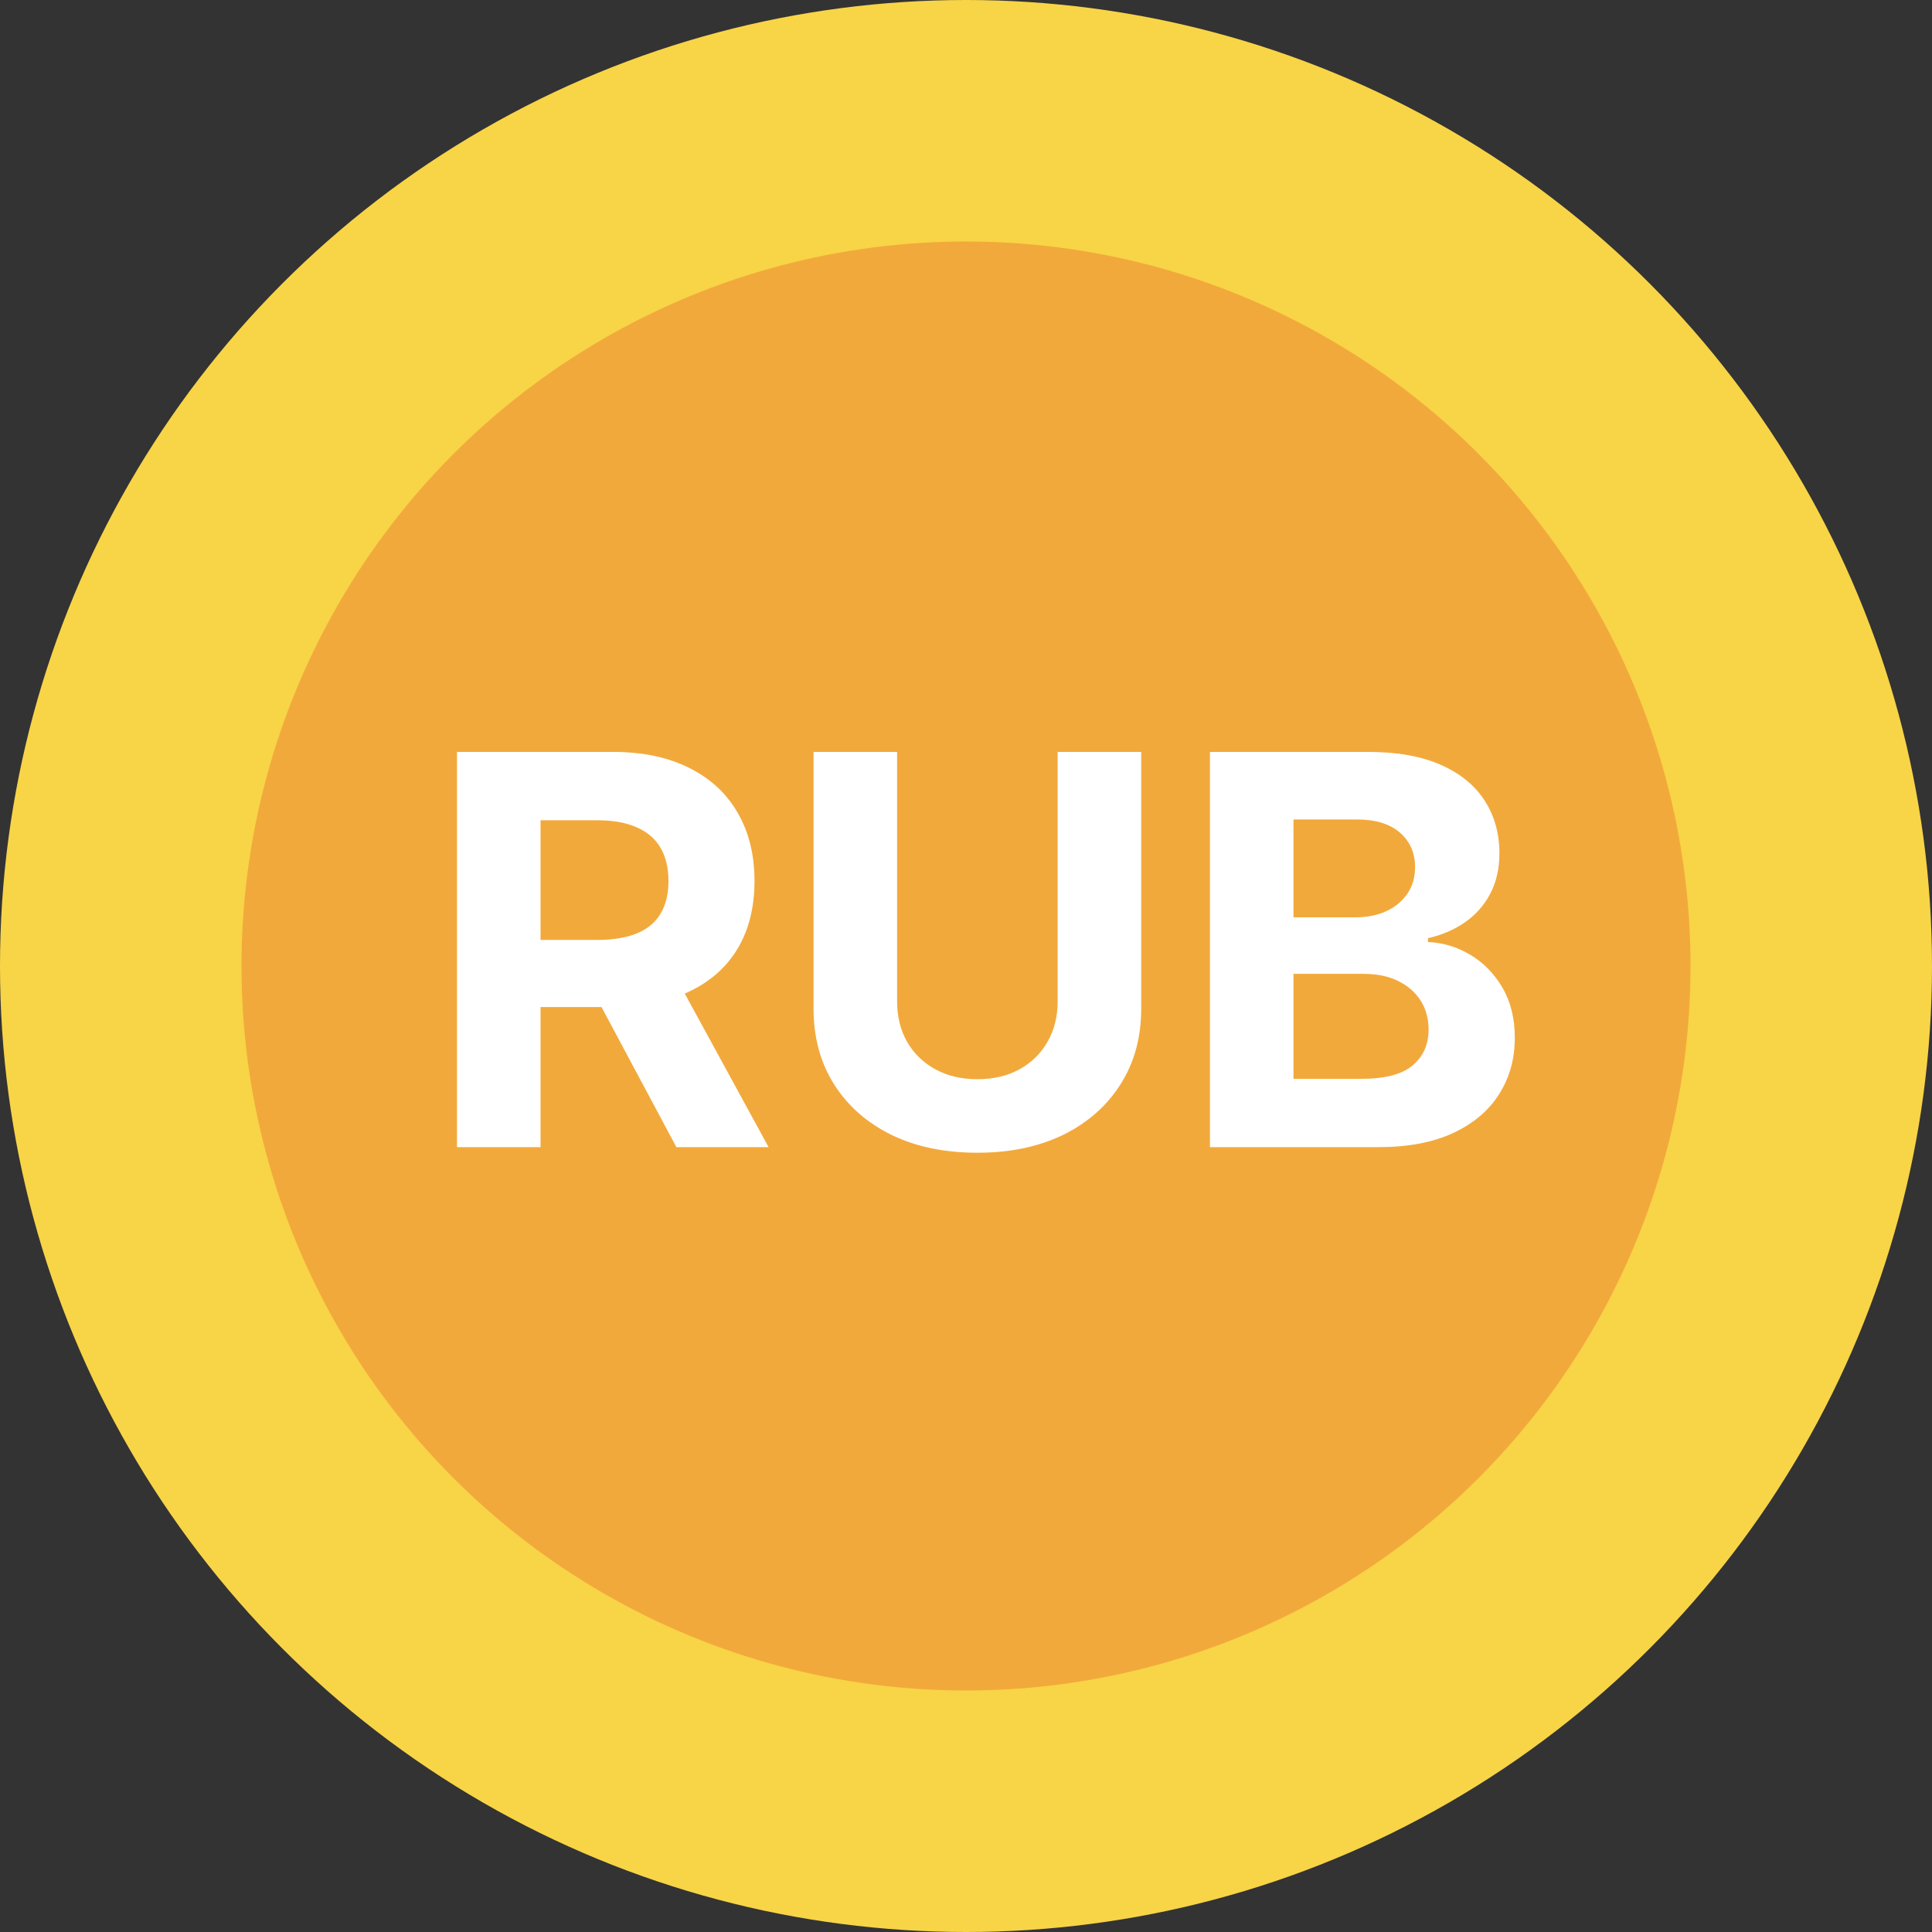
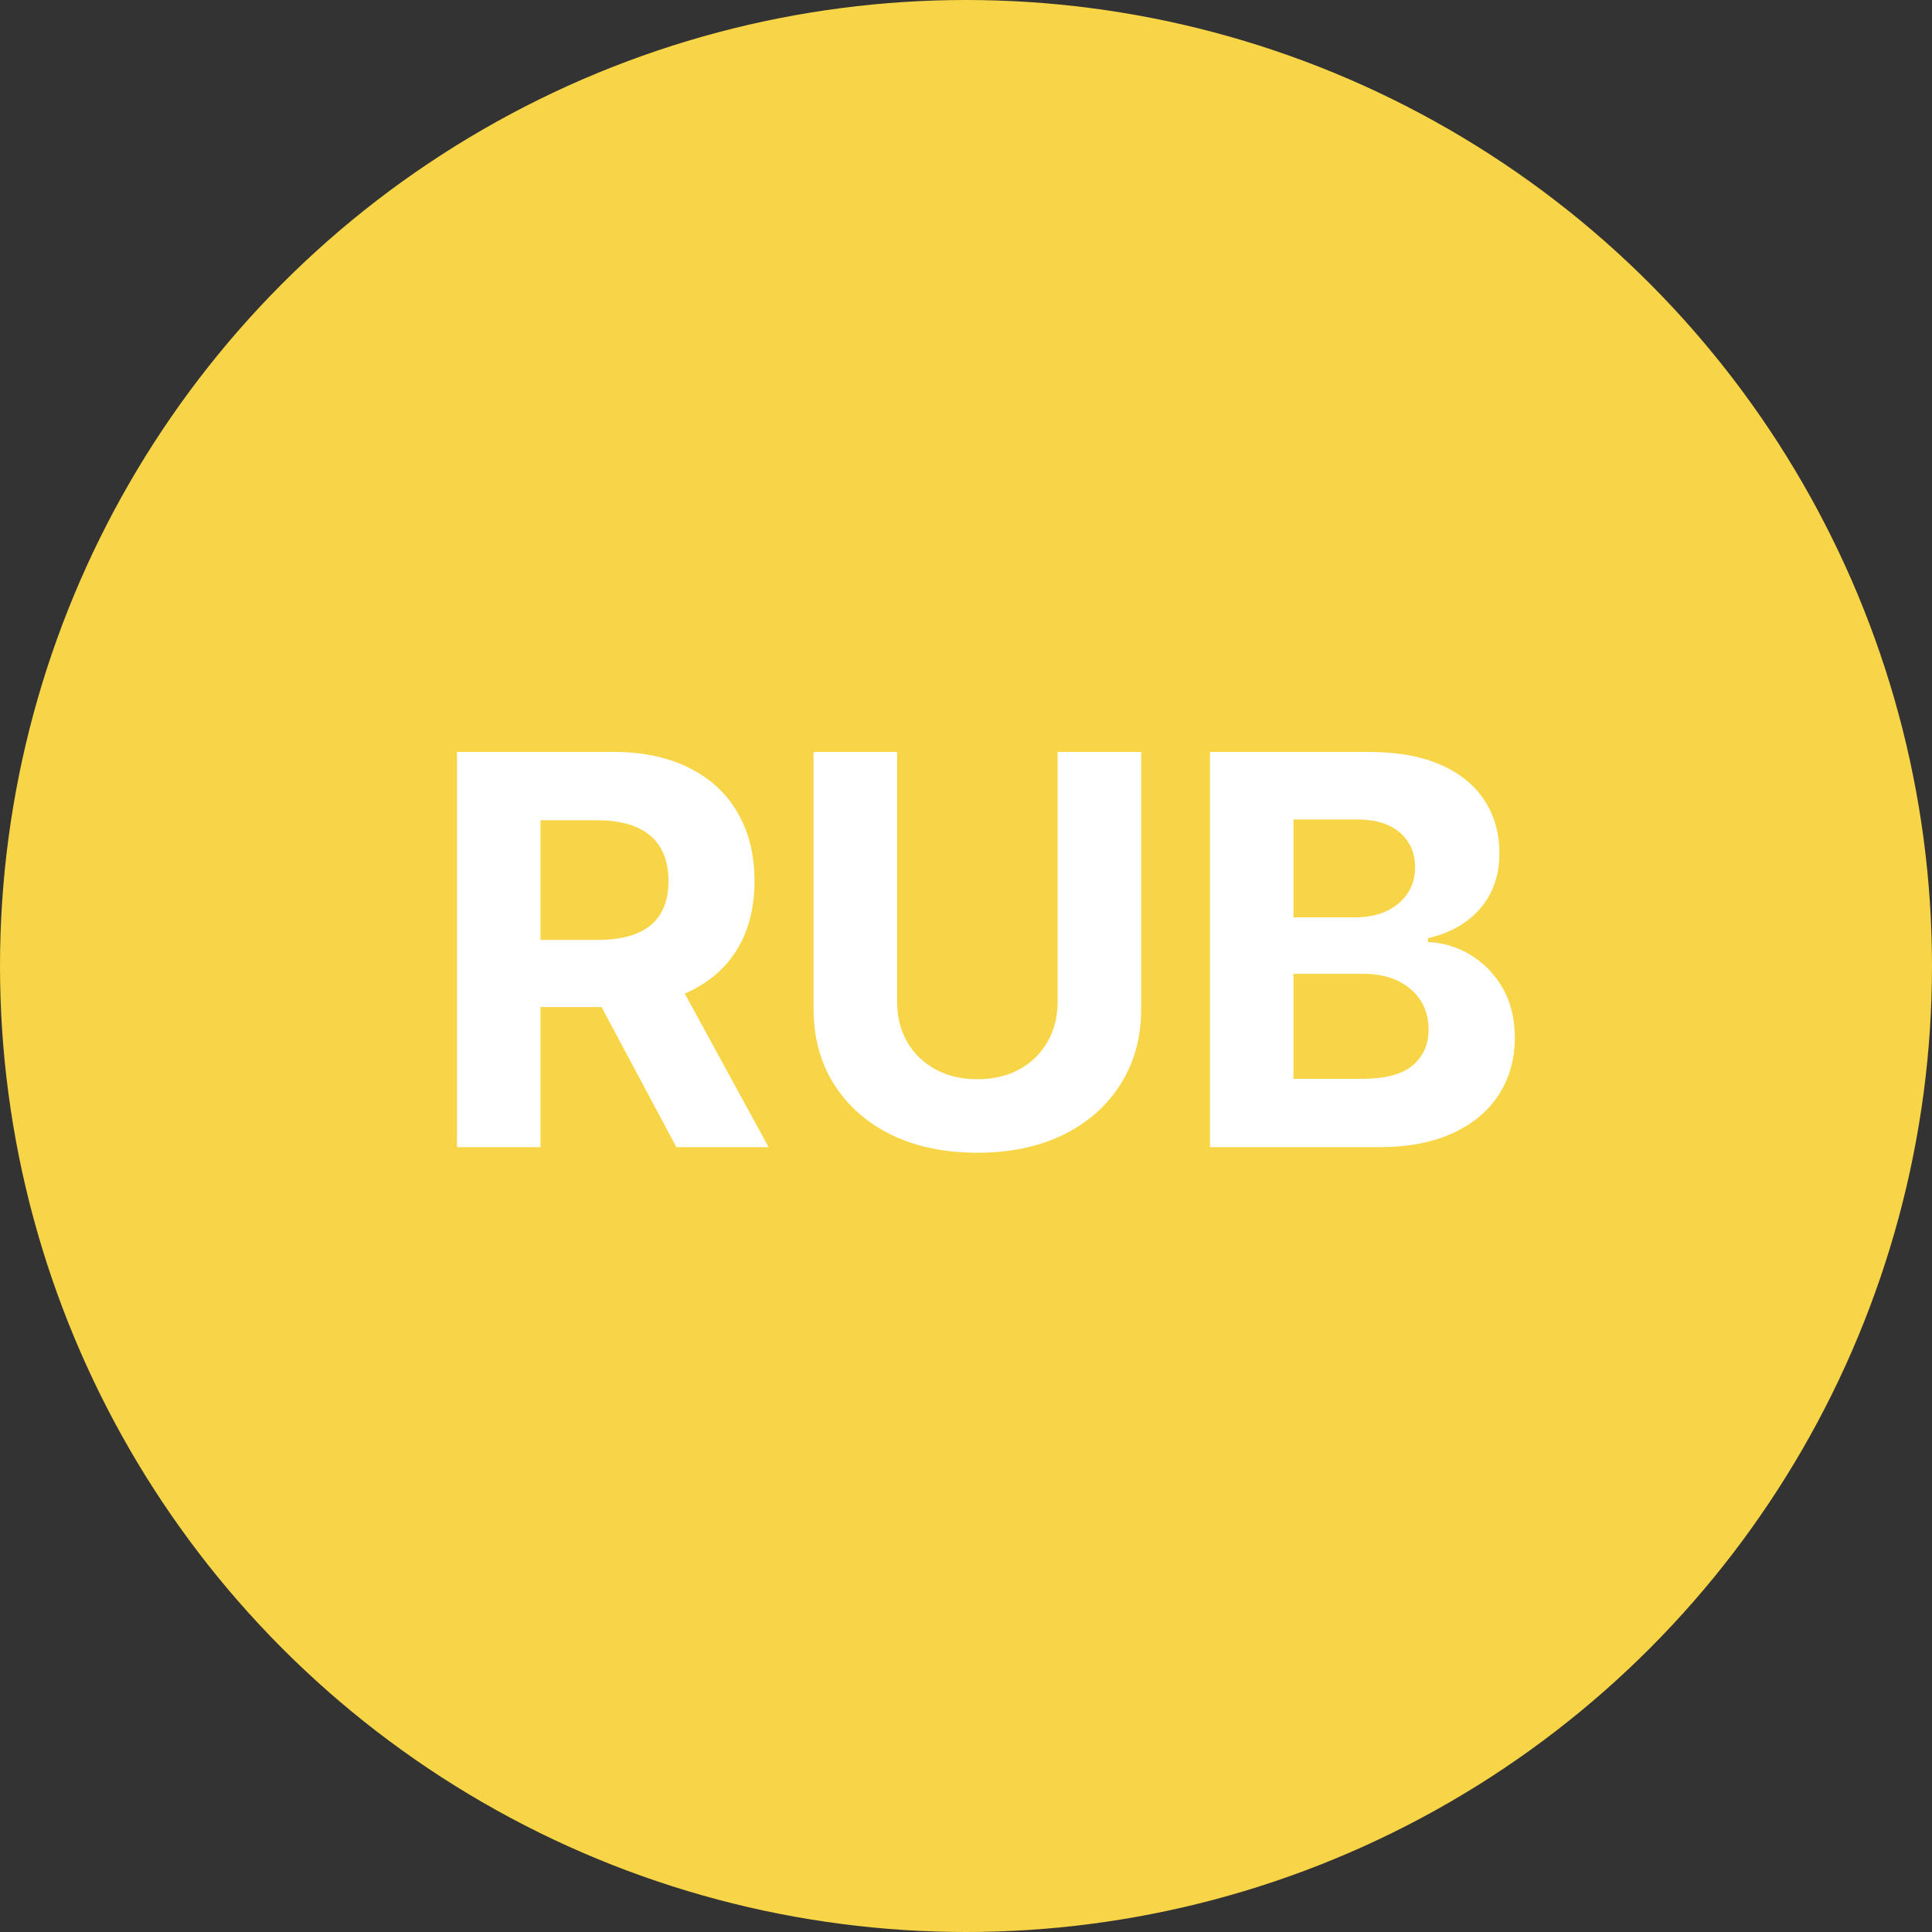
<svg xmlns="http://www.w3.org/2000/svg" width="32" height="32" viewBox="0 0 32 32" fill="none">
  <rect x="0" y="0" width="32" height="32" fill="#333333" stroke="none" />
  <circle cx="16" cy="16" r="16" fill="#F8D447" />
-   <circle cx="16" cy="16" r="12" fill="#F2A93B" />
  <path d="M7.569 19V12.454H10.151C10.646 12.454 11.068 12.543 11.417 12.72C11.768 12.895 12.036 13.143 12.219 13.464C12.405 13.784 12.497 14.16 12.497 14.593C12.497 15.027 12.403 15.401 12.216 15.714C12.028 16.026 11.757 16.264 11.401 16.43C11.047 16.597 10.619 16.68 10.116 16.68H8.387V15.568H9.892C10.157 15.568 10.376 15.531 10.551 15.459C10.726 15.386 10.855 15.278 10.941 15.133C11.028 14.988 11.072 14.808 11.072 14.593C11.072 14.375 11.028 14.192 10.941 14.043C10.855 13.894 10.724 13.781 10.548 13.704C10.373 13.625 10.152 13.586 9.886 13.586H8.953V19H7.569ZM11.104 16.021L12.73 19H11.203L9.611 16.021H11.104ZM17.518 12.454H18.902V16.705C18.902 17.183 18.788 17.6 18.56 17.958C18.334 18.316 18.018 18.595 17.611 18.796C17.204 18.994 16.73 19.093 16.189 19.093C15.645 19.093 15.17 18.994 14.763 18.796C14.356 18.595 14.04 18.316 13.814 17.958C13.588 17.6 13.475 17.183 13.475 16.705V12.454H14.859V16.587C14.859 16.836 14.913 17.058 15.022 17.252C15.133 17.446 15.288 17.598 15.489 17.709C15.689 17.82 15.922 17.875 16.189 17.875C16.457 17.875 16.69 17.82 16.889 17.709C17.089 17.598 17.243 17.446 17.352 17.252C17.463 17.058 17.518 16.836 17.518 16.587V12.454ZM20.041 19V12.454H22.661C23.143 12.454 23.544 12.526 23.866 12.669C24.188 12.811 24.43 13.01 24.592 13.263C24.754 13.515 24.835 13.804 24.835 14.133C24.835 14.388 24.784 14.613 24.681 14.807C24.579 14.999 24.438 15.156 24.259 15.28C24.082 15.401 23.88 15.488 23.652 15.539V15.603C23.901 15.613 24.135 15.684 24.352 15.814C24.572 15.944 24.749 16.126 24.886 16.36C25.022 16.592 25.09 16.869 25.09 17.191C25.09 17.538 25.004 17.848 24.831 18.121C24.661 18.392 24.409 18.606 24.074 18.764C23.739 18.921 23.327 19 22.837 19H20.041ZM21.424 17.869H22.553C22.938 17.869 23.22 17.795 23.396 17.648C23.573 17.499 23.662 17.301 23.662 17.054C23.662 16.872 23.618 16.713 23.531 16.574C23.443 16.436 23.319 16.327 23.157 16.248C22.997 16.169 22.806 16.13 22.585 16.13H21.424V17.869ZM21.424 15.194H22.45C22.64 15.194 22.808 15.161 22.955 15.095C23.105 15.026 23.222 14.93 23.307 14.807C23.394 14.683 23.438 14.535 23.438 14.363C23.438 14.126 23.354 13.935 23.186 13.79C23.019 13.646 22.783 13.573 22.476 13.573H21.424V15.194Z" fill="white" />
</svg>